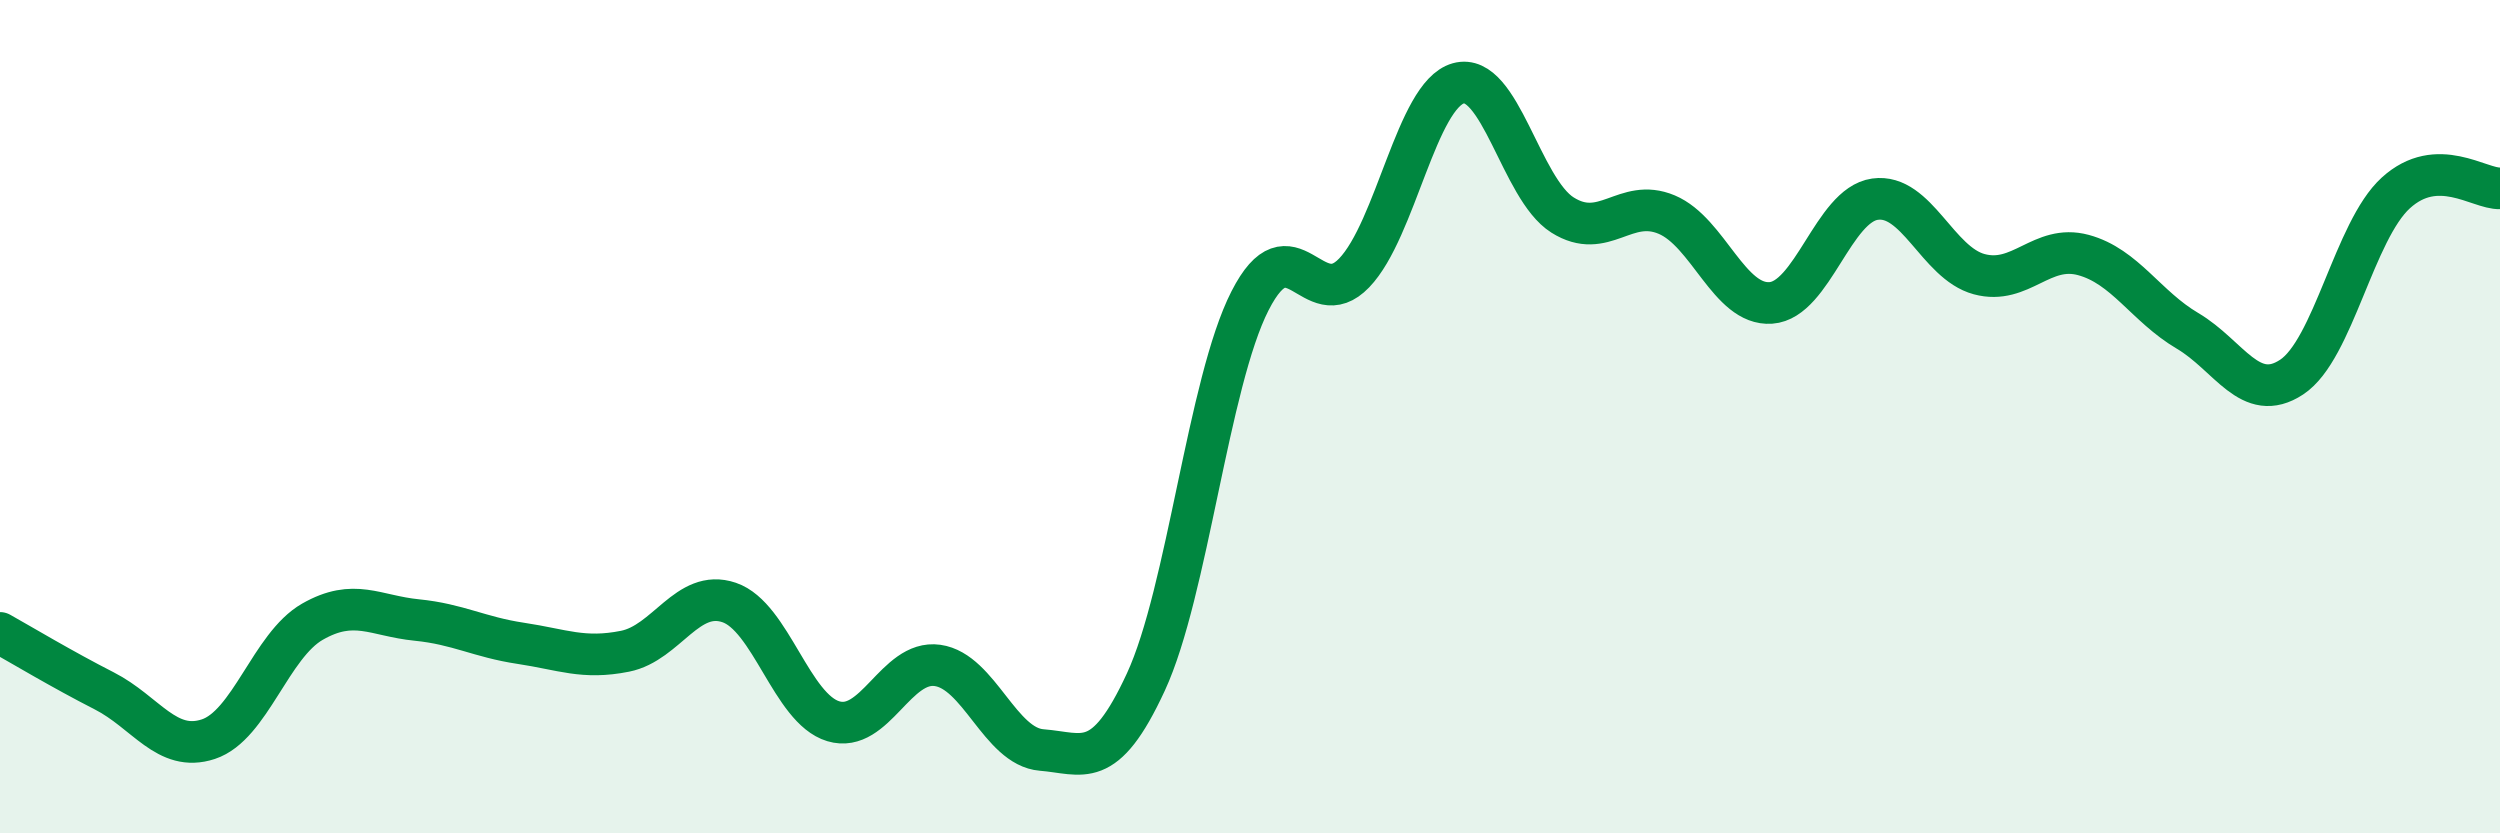
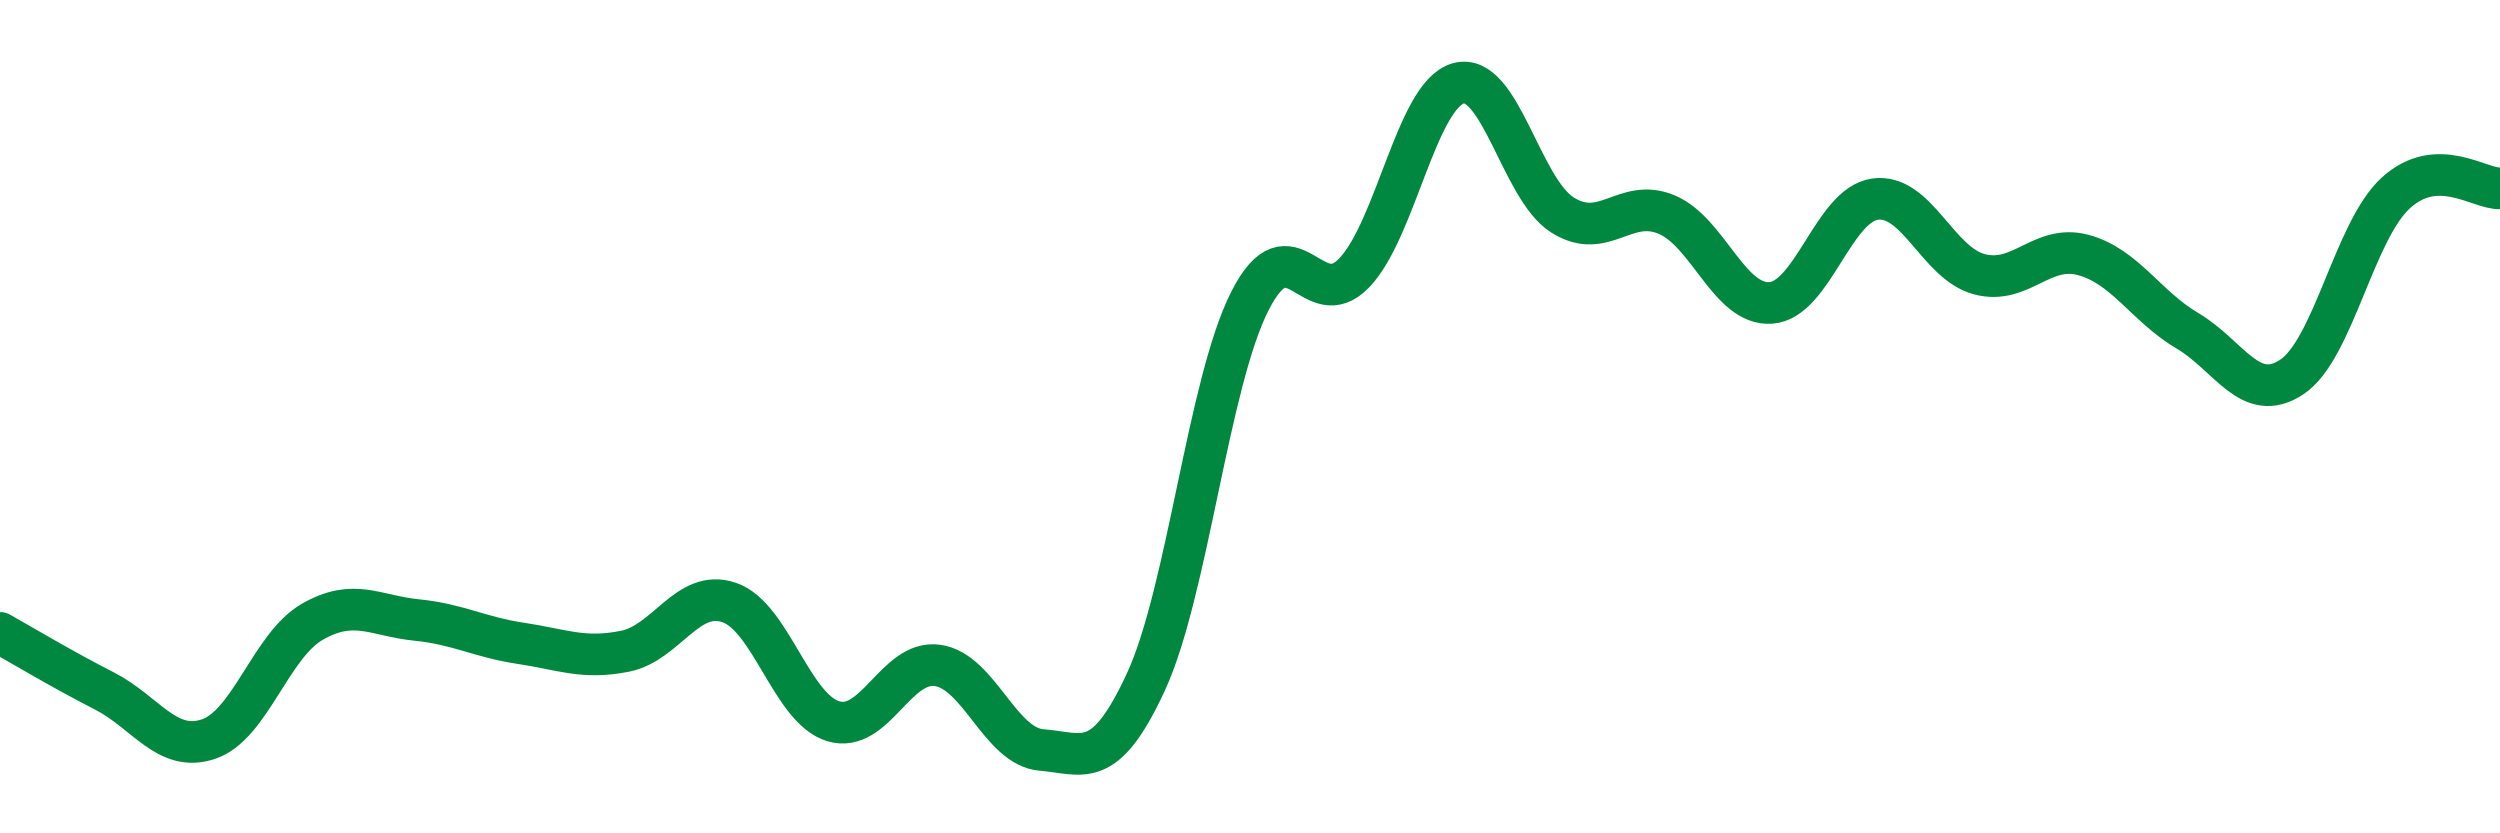
<svg xmlns="http://www.w3.org/2000/svg" width="60" height="20" viewBox="0 0 60 20">
-   <path d="M 0,15.19 C 0.5,15.47 1.5,16.07 2.5,16.58 C 3.5,17.09 4,18.07 5,17.74 C 6,17.41 6.5,15.49 7.5,14.92 C 8.5,14.35 9,14.78 10,14.88 C 11,14.98 11.5,15.29 12.5,15.44 C 13.5,15.59 14,15.83 15,15.63 C 16,15.43 16.5,14.12 17.5,14.46 C 18.5,14.8 19,17.01 20,17.31 C 21,17.61 21.5,15.83 22.5,15.97 C 23.5,16.11 24,17.92 25,18 C 26,18.08 26.5,18.53 27.5,16.37 C 28.5,14.21 29,9.18 30,7.22 C 31,5.26 31.5,7.59 32.5,6.55 C 33.5,5.51 34,2.28 35,2 C 36,1.72 36.5,4.53 37.5,5.16 C 38.5,5.79 39,4.73 40,5.15 C 41,5.57 41.5,7.34 42.5,7.27 C 43.5,7.2 44,4.92 45,4.78 C 46,4.64 46.5,6.31 47.5,6.58 C 48.5,6.85 49,5.85 50,6.12 C 51,6.39 51.5,7.35 52.5,7.94 C 53.5,8.53 54,9.71 55,9.05 C 56,8.39 56.5,5.54 57.5,4.63 C 58.5,3.72 59.5,4.54 60,4.52L60 20L0 20Z" fill="#008740" opacity="0.1" stroke-linecap="round" stroke-linejoin="round" />
  <path d="M 0,15.19 C 0.5,15.47 1.5,16.07 2.5,16.58 C 3.5,17.09 4,18.07 5,17.74 C 6,17.41 6.5,15.49 7.5,14.92 C 8.5,14.35 9,14.78 10,14.88 C 11,14.98 11.5,15.29 12.5,15.44 C 13.5,15.59 14,15.83 15,15.63 C 16,15.43 16.5,14.12 17.5,14.46 C 18.5,14.8 19,17.01 20,17.31 C 21,17.61 21.5,15.83 22.5,15.97 C 23.5,16.11 24,17.92 25,18 C 26,18.08 26.5,18.53 27.5,16.37 C 28.5,14.21 29,9.18 30,7.22 C 31,5.26 31.5,7.59 32.5,6.55 C 33.5,5.51 34,2.28 35,2 C 36,1.72 36.5,4.53 37.5,5.16 C 38.5,5.79 39,4.73 40,5.15 C 41,5.57 41.5,7.34 42.5,7.27 C 43.5,7.2 44,4.92 45,4.78 C 46,4.64 46.5,6.31 47.5,6.58 C 48.5,6.85 49,5.85 50,6.12 C 51,6.39 51.5,7.35 52.5,7.94 C 53.5,8.53 54,9.71 55,9.05 C 56,8.39 56.5,5.54 57.5,4.63 C 58.5,3.72 59.5,4.54 60,4.52" stroke="#008740" stroke-width="1" fill="none" stroke-linecap="round" stroke-linejoin="round" />
</svg>